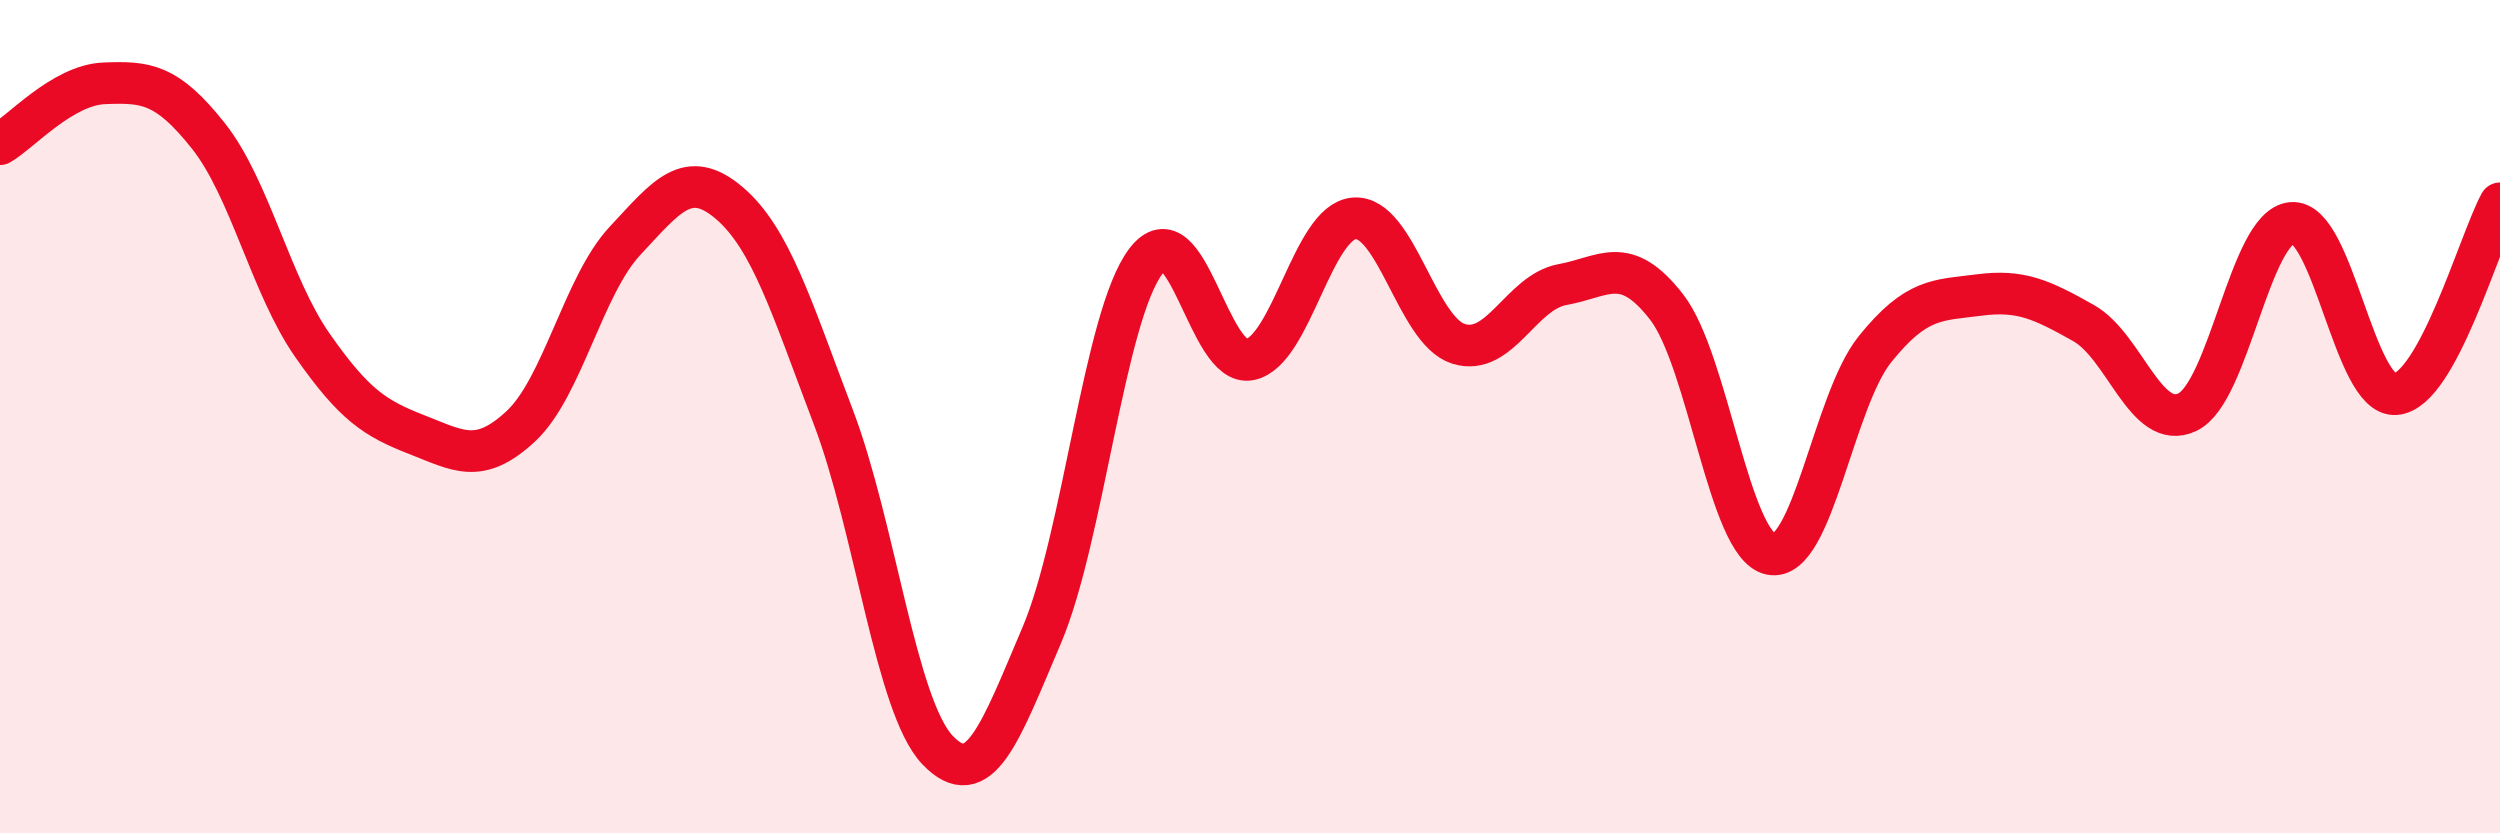
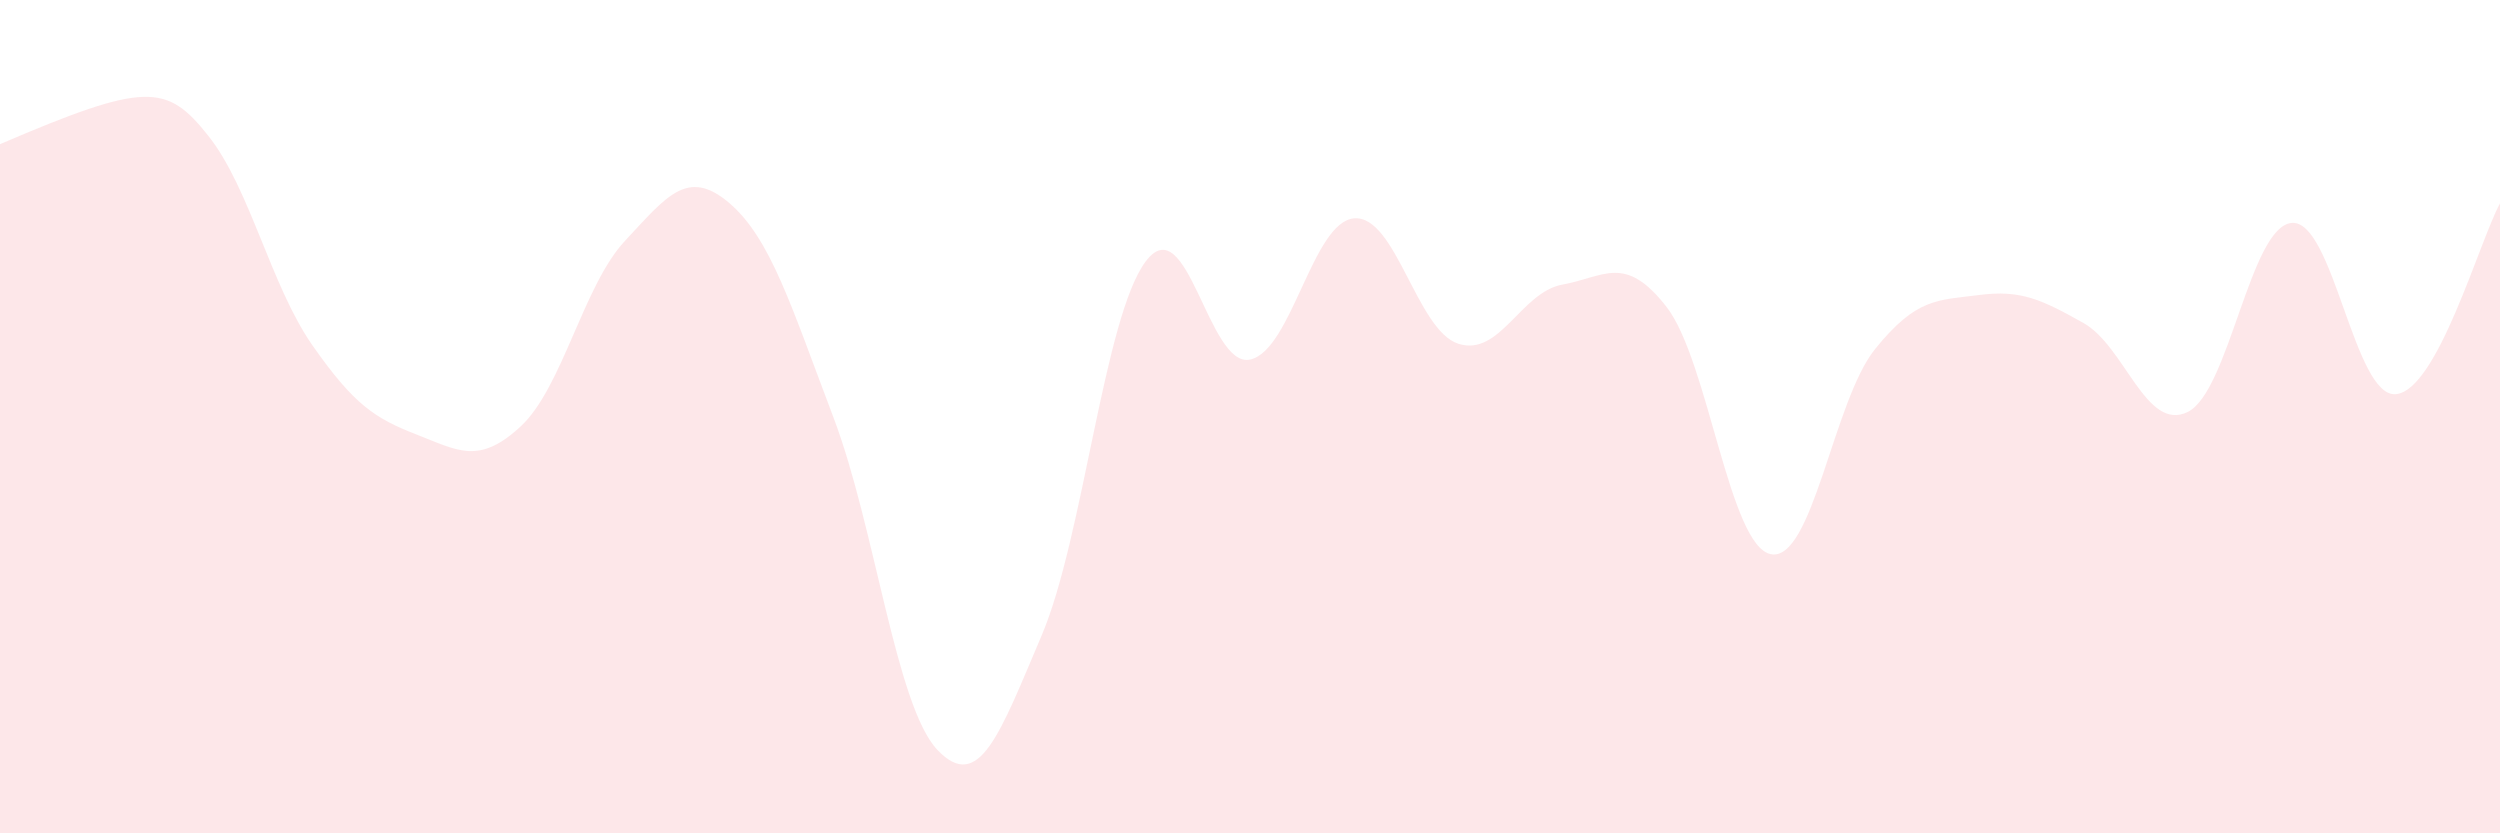
<svg xmlns="http://www.w3.org/2000/svg" width="60" height="20" viewBox="0 0 60 20">
-   <path d="M 0,3.46 C 0.5,3.17 1.5,2.04 2.5,2 C 3.5,1.96 4,2 5,3.26 C 6,4.52 6.5,6.86 7.5,8.29 C 8.5,9.72 9,10.04 10,10.43 C 11,10.82 11.5,11.16 12.5,10.23 C 13.5,9.3 14,6.85 15,5.78 C 16,4.71 16.5,4.02 17.5,4.87 C 18.5,5.72 19,7.38 20,10.01 C 21,12.64 21.5,16.95 22.5,18 C 23.5,19.05 24,17.6 25,15.25 C 26,12.9 26.5,7.59 27.5,6.27 C 28.5,4.95 29,8.84 30,8.63 C 31,8.42 31.5,5.32 32.5,5.24 C 33.5,5.16 34,7.93 35,8.25 C 36,8.57 36.5,7.01 37.5,6.83 C 38.5,6.65 39,6.08 40,7.37 C 41,8.66 41.5,13.1 42.5,13.3 C 43.5,13.5 44,9.62 45,8.38 C 46,7.14 46.5,7.21 47.5,7.08 C 48.5,6.95 49,7.19 50,7.75 C 51,8.31 51.5,10.37 52.5,9.89 C 53.5,9.41 54,5.44 55,5.35 C 56,5.26 56.5,9.55 57.5,9.46 C 58.5,9.37 59.5,5.8 60,4.88L60 20L0 20Z" fill="#EB0A25" opacity="0.1" stroke-linecap="round" stroke-linejoin="round" />
-   <path d="M 0,3.46 C 0.5,3.17 1.5,2.04 2.5,2 C 3.5,1.96 4,2 5,3.26 C 6,4.52 6.5,6.86 7.5,8.29 C 8.5,9.72 9,10.04 10,10.43 C 11,10.82 11.5,11.16 12.5,10.23 C 13.5,9.3 14,6.85 15,5.78 C 16,4.71 16.5,4.02 17.5,4.87 C 18.5,5.72 19,7.38 20,10.01 C 21,12.64 21.5,16.95 22.5,18 C 23.5,19.05 24,17.6 25,15.25 C 26,12.9 26.5,7.59 27.5,6.27 C 28.5,4.95 29,8.84 30,8.63 C 31,8.42 31.5,5.32 32.5,5.24 C 33.5,5.16 34,7.93 35,8.25 C 36,8.57 36.5,7.01 37.5,6.83 C 38.5,6.65 39,6.08 40,7.37 C 41,8.66 41.5,13.1 42.5,13.3 C 43.5,13.5 44,9.62 45,8.38 C 46,7.14 46.5,7.21 47.5,7.08 C 48.5,6.95 49,7.19 50,7.75 C 51,8.31 51.5,10.37 52.5,9.89 C 53.5,9.41 54,5.44 55,5.35 C 56,5.26 56.5,9.55 57.5,9.46 C 58.5,9.37 59.5,5.8 60,4.88" stroke="#EB0A25" stroke-width="1" fill="none" stroke-linecap="round" stroke-linejoin="round" />
+   <path d="M 0,3.46 C 3.5,1.96 4,2 5,3.26 C 6,4.52 6.5,6.86 7.5,8.29 C 8.5,9.72 9,10.04 10,10.43 C 11,10.82 11.5,11.16 12.5,10.23 C 13.5,9.3 14,6.85 15,5.78 C 16,4.71 16.5,4.02 17.5,4.87 C 18.5,5.72 19,7.38 20,10.01 C 21,12.64 21.5,16.95 22.5,18 C 23.5,19.05 24,17.6 25,15.25 C 26,12.9 26.5,7.59 27.5,6.27 C 28.5,4.95 29,8.84 30,8.63 C 31,8.42 31.5,5.32 32.5,5.24 C 33.5,5.16 34,7.93 35,8.25 C 36,8.57 36.5,7.01 37.5,6.83 C 38.5,6.65 39,6.08 40,7.37 C 41,8.66 41.5,13.1 42.5,13.3 C 43.5,13.5 44,9.62 45,8.38 C 46,7.14 46.5,7.21 47.5,7.08 C 48.5,6.95 49,7.19 50,7.75 C 51,8.31 51.5,10.37 52.5,9.89 C 53.5,9.41 54,5.44 55,5.35 C 56,5.26 56.5,9.55 57.5,9.46 C 58.5,9.37 59.5,5.8 60,4.88L60 20L0 20Z" fill="#EB0A25" opacity="0.1" stroke-linecap="round" stroke-linejoin="round" />
</svg>